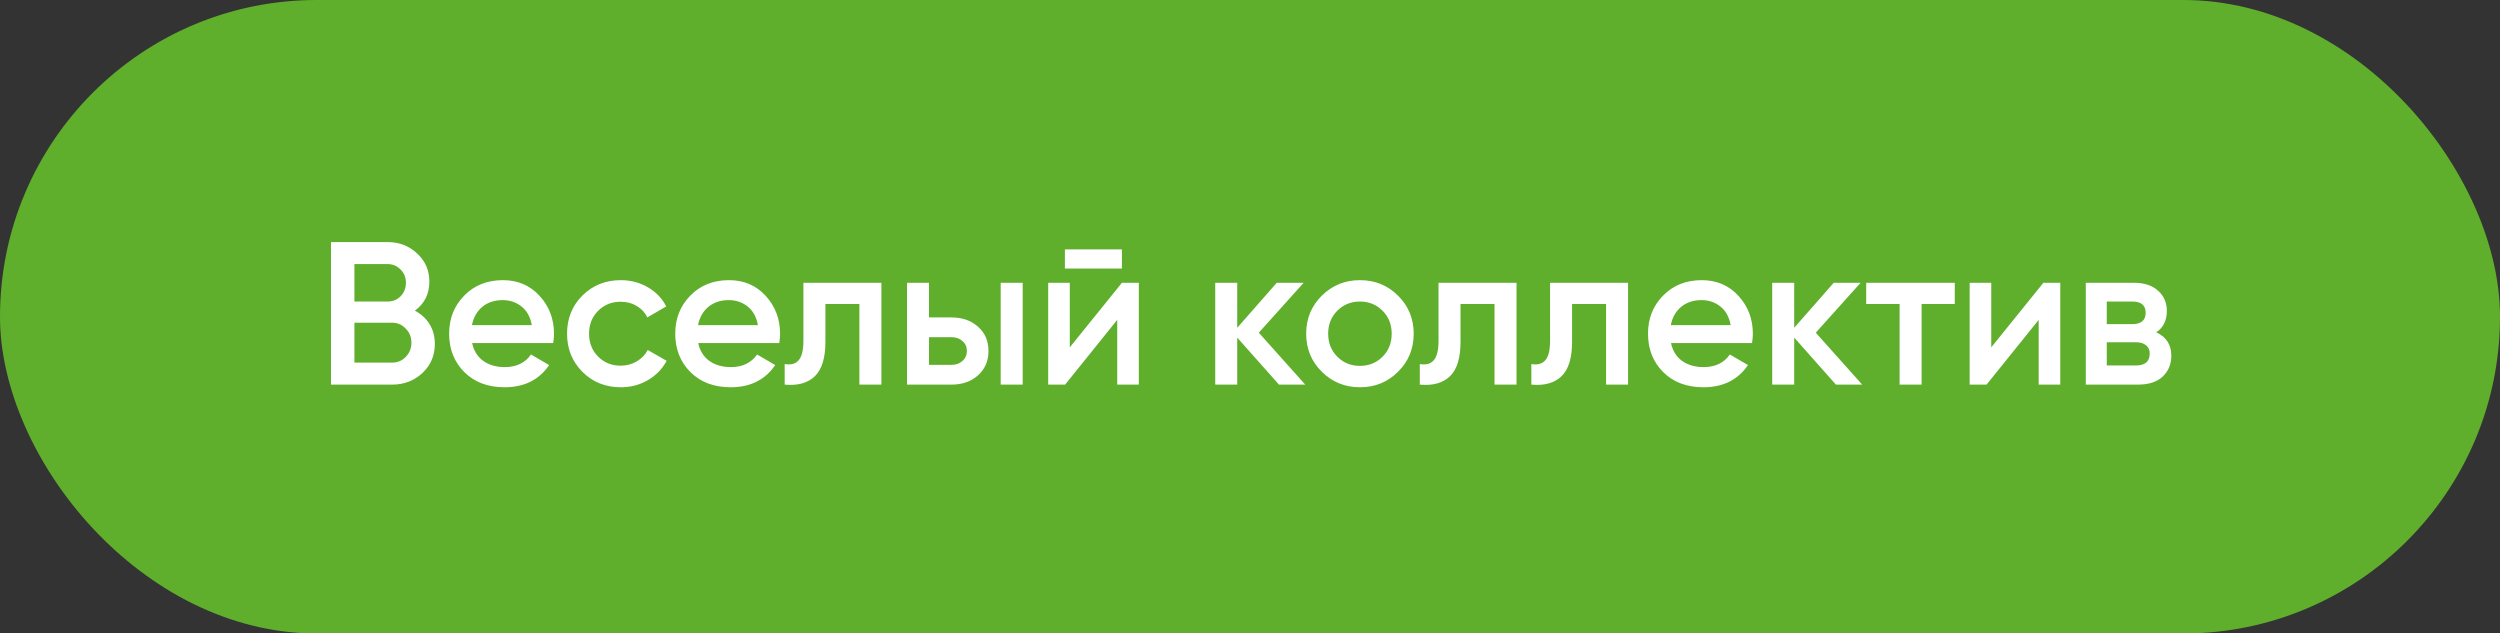
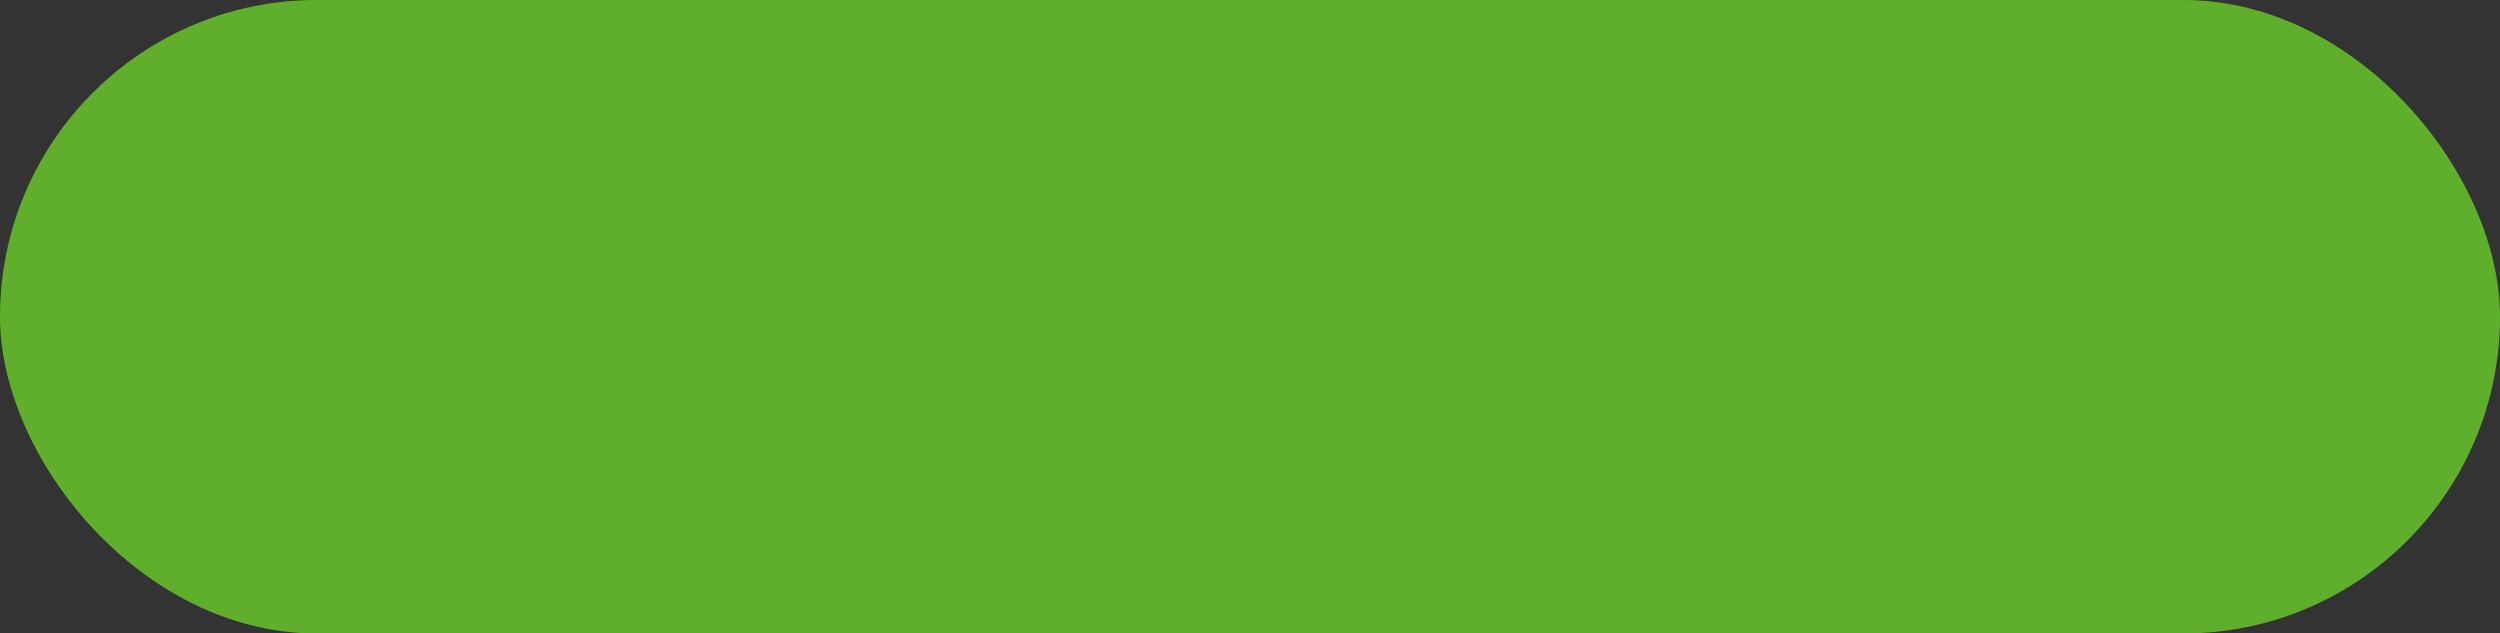
<svg xmlns="http://www.w3.org/2000/svg" width="221" height="56" viewBox="0 0 221 56" fill="none">
  <rect x="0" y="0" width="221" height="56" fill="#333333" stroke="none" />
  <rect width="221" height="56" rx="28" fill="#5FAF2D" />
-   <path d="M36.676 27.466C37.228 27.754 37.66 28.15 37.972 28.654C38.284 29.158 38.44 29.74 38.44 30.4C38.44 31.432 38.074 32.29 37.342 32.974C36.61 33.658 35.716 34 34.66 34H29.26V21.4H34.264C35.296 21.4 36.166 21.736 36.874 22.408C37.594 23.068 37.954 23.896 37.954 24.892C37.954 25.984 37.528 26.842 36.676 27.466ZM34.264 23.344H31.33V26.656H34.264C34.72 26.656 35.104 26.5 35.416 26.188C35.728 25.864 35.884 25.468 35.884 25C35.884 24.532 35.728 24.142 35.416 23.83C35.104 23.506 34.72 23.344 34.264 23.344ZM34.66 32.056C35.14 32.056 35.542 31.888 35.866 31.552C36.202 31.204 36.37 30.784 36.37 30.292C36.37 29.8 36.202 29.386 35.866 29.05C35.542 28.702 35.14 28.528 34.66 28.528H31.33V32.056H34.66ZM41.738 30.328C41.882 31.012 42.212 31.54 42.728 31.912C43.244 32.272 43.874 32.452 44.618 32.452C45.65 32.452 46.424 32.08 46.94 31.336L48.542 32.272C47.654 33.58 46.34 34.234 44.6 34.234C43.136 34.234 41.954 33.79 41.054 32.902C40.154 32.002 39.704 30.868 39.704 29.5C39.704 28.156 40.148 27.034 41.036 26.134C41.924 25.222 43.064 24.766 44.456 24.766C45.776 24.766 46.856 25.228 47.696 26.152C48.548 27.076 48.974 28.198 48.974 29.518C48.974 29.722 48.95 29.992 48.902 30.328H41.738ZM41.72 28.744H47.012C46.88 28.012 46.574 27.46 46.094 27.088C45.626 26.716 45.074 26.53 44.438 26.53C43.718 26.53 43.118 26.728 42.638 27.124C42.158 27.52 41.852 28.06 41.72 28.744ZM54.88 34.234C53.524 34.234 52.39 33.778 51.478 32.866C50.578 31.954 50.128 30.832 50.128 29.5C50.128 28.156 50.578 27.034 51.478 26.134C52.39 25.222 53.524 24.766 54.88 24.766C55.756 24.766 56.554 24.976 57.274 25.396C57.994 25.816 58.534 26.38 58.894 27.088L57.22 28.06C57.016 27.628 56.704 27.292 56.284 27.052C55.876 26.8 55.402 26.674 54.862 26.674C54.07 26.674 53.404 26.944 52.864 27.484C52.336 28.024 52.072 28.696 52.072 29.5C52.072 30.304 52.336 30.976 52.864 31.516C53.404 32.056 54.07 32.326 54.862 32.326C55.39 32.326 55.864 32.2 56.284 31.948C56.716 31.696 57.04 31.36 57.256 30.94L58.93 31.894C58.546 32.614 57.994 33.184 57.274 33.604C56.554 34.024 55.756 34.234 54.88 34.234ZM61.724 30.328C61.868 31.012 62.199 31.54 62.715 31.912C63.23 32.272 63.861 32.452 64.605 32.452C65.636 32.452 66.41 32.08 66.927 31.336L68.528 32.272C67.641 33.58 66.326 34.234 64.587 34.234C63.123 34.234 61.941 33.79 61.041 32.902C60.141 32.002 59.691 30.868 59.691 29.5C59.691 28.156 60.135 27.034 61.023 26.134C61.91 25.222 63.05 24.766 64.442 24.766C65.763 24.766 66.843 25.228 67.683 26.152C68.534 27.076 68.96 28.198 68.96 29.518C68.96 29.722 68.936 29.992 68.888 30.328H61.724ZM61.706 28.744H66.999C66.867 28.012 66.561 27.46 66.081 27.088C65.612 26.716 65.061 26.53 64.424 26.53C63.705 26.53 63.105 26.728 62.624 27.124C62.145 27.52 61.839 28.06 61.706 28.744ZM77.915 25V34H75.972V26.872H72.966V30.22C72.966 31.648 72.653 32.662 72.029 33.262C71.406 33.862 70.517 34.108 69.365 34V32.182C69.918 32.278 70.332 32.164 70.608 31.84C70.883 31.516 71.022 30.946 71.022 30.13V25H77.915ZM84.105 28.06C85.065 28.06 85.851 28.336 86.463 28.888C87.075 29.428 87.381 30.142 87.381 31.03C87.381 31.906 87.075 32.62 86.463 33.172C85.851 33.724 85.065 34 84.105 34H80.181V25H82.125V28.06H84.105ZM88.461 25H90.405V34H88.461V25ZM84.123 32.254C84.507 32.254 84.825 32.14 85.077 31.912C85.341 31.684 85.473 31.39 85.473 31.03C85.473 30.658 85.341 30.364 85.077 30.148C84.825 29.92 84.507 29.806 84.123 29.806H82.125V32.254H84.123ZM94.137 23.74V22.048H99.177V23.74H94.137ZM99.177 25H100.671V34H98.763V28.276L94.155 34H92.661V25H94.569V30.706L99.177 25ZM115.383 34H113.061L109.371 29.842V34H107.427V25H109.371V28.978L112.863 25H115.239L111.279 29.41L115.383 34ZM120.218 34.234C118.898 34.234 117.776 33.778 116.852 32.866C115.928 31.954 115.466 30.832 115.466 29.5C115.466 28.168 115.928 27.046 116.852 26.134C117.776 25.222 118.898 24.766 120.218 24.766C121.55 24.766 122.672 25.222 123.584 26.134C124.508 27.046 124.97 28.168 124.97 29.5C124.97 30.832 124.508 31.954 123.584 32.866C122.672 33.778 121.55 34.234 120.218 34.234ZM118.22 31.534C118.76 32.074 119.426 32.344 120.218 32.344C121.01 32.344 121.676 32.074 122.216 31.534C122.756 30.994 123.026 30.316 123.026 29.5C123.026 28.684 122.756 28.006 122.216 27.466C121.676 26.926 121.01 26.656 120.218 26.656C119.426 26.656 118.76 26.926 118.22 27.466C117.68 28.006 117.41 28.684 117.41 29.5C117.41 30.316 117.68 30.994 118.22 31.534ZM134.06 25V34H132.116V26.872H129.11V30.22C129.11 31.648 128.798 32.662 128.174 33.262C127.55 33.862 126.662 34.108 125.51 34V32.182C126.062 32.278 126.476 32.164 126.752 31.84C127.028 31.516 127.166 30.946 127.166 30.13V25H134.06ZM143.921 25V34H141.977V26.872H138.971V30.22C138.971 31.648 138.659 32.662 138.035 33.262C137.411 33.862 136.523 34.108 135.371 34V32.182C135.923 32.278 136.337 32.164 136.613 31.84C136.889 31.516 137.027 30.946 137.027 30.13V25H143.921ZM147.717 30.328C147.861 31.012 148.191 31.54 148.707 31.912C149.223 32.272 149.853 32.452 150.597 32.452C151.629 32.452 152.403 32.08 152.919 31.336L154.521 32.272C153.633 33.58 152.319 34.234 150.579 34.234C149.115 34.234 147.933 33.79 147.033 32.902C146.133 32.002 145.683 30.868 145.683 29.5C145.683 28.156 146.127 27.034 147.015 26.134C147.903 25.222 149.043 24.766 150.435 24.766C151.755 24.766 152.835 25.228 153.675 26.152C154.527 27.076 154.953 28.198 154.953 29.518C154.953 29.722 154.929 29.992 154.881 30.328H147.717ZM147.699 28.744H152.991C152.859 28.012 152.553 27.46 152.073 27.088C151.605 26.716 151.053 26.53 150.417 26.53C149.697 26.53 149.097 26.728 148.617 27.124C148.137 27.52 147.831 28.06 147.699 28.744ZM164.619 34H162.297L158.607 29.842V34H156.663V25H158.607V28.978L162.099 25H164.475L160.515 29.41L164.619 34ZM172.803 25V26.872H169.869V34H167.925V26.872H164.973V25H172.803ZM180.634 25H182.128V34H180.22V28.276L175.612 34H174.118V25H176.026V30.706L180.634 25ZM190.612 29.374C191.5 29.782 191.944 30.472 191.944 31.444C191.944 32.2 191.686 32.818 191.17 33.298C190.666 33.766 189.94 34 188.992 34H184.384V25H188.632C189.556 25 190.27 25.234 190.774 25.702C191.29 26.158 191.548 26.752 191.548 27.484C191.548 28.336 191.236 28.966 190.612 29.374ZM188.488 26.656H186.238V28.654H188.488C189.28 28.654 189.676 28.318 189.676 27.646C189.676 26.986 189.28 26.656 188.488 26.656ZM188.812 32.308C189.628 32.308 190.036 31.954 190.036 31.246C190.036 30.934 189.928 30.694 189.712 30.526C189.496 30.346 189.196 30.256 188.812 30.256H186.238V32.308H188.812Z" fill="white" />
</svg>